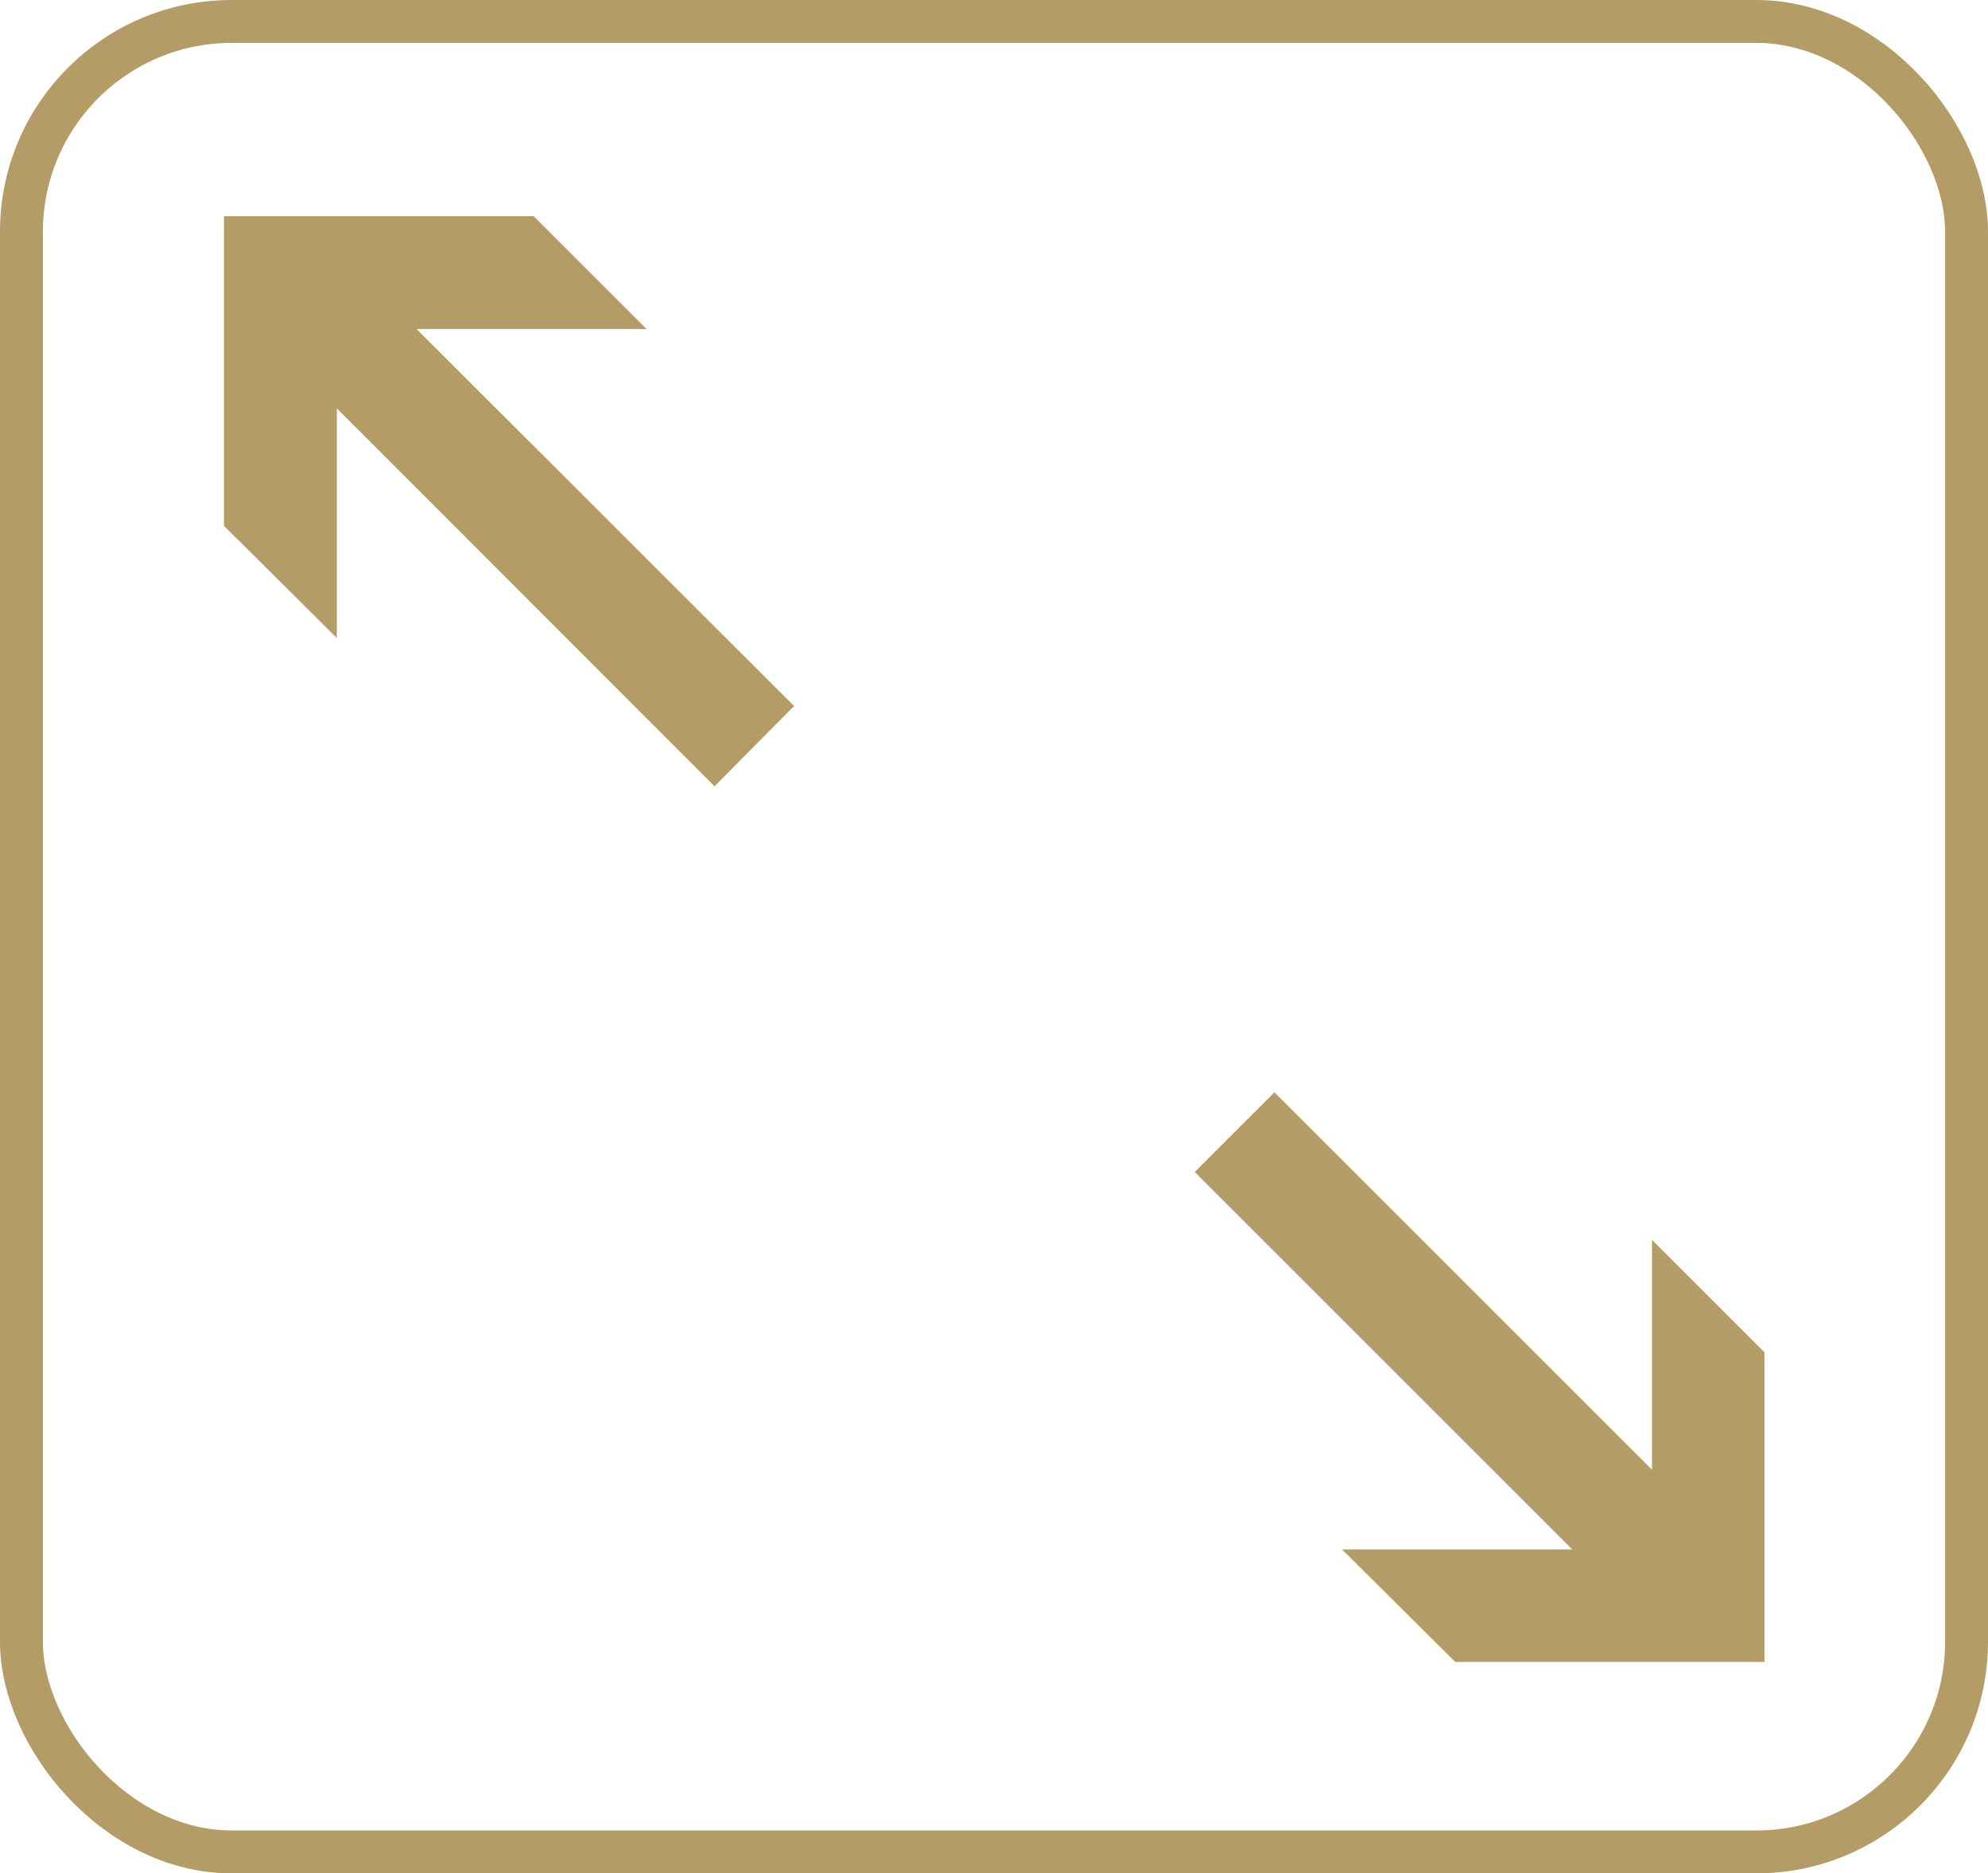
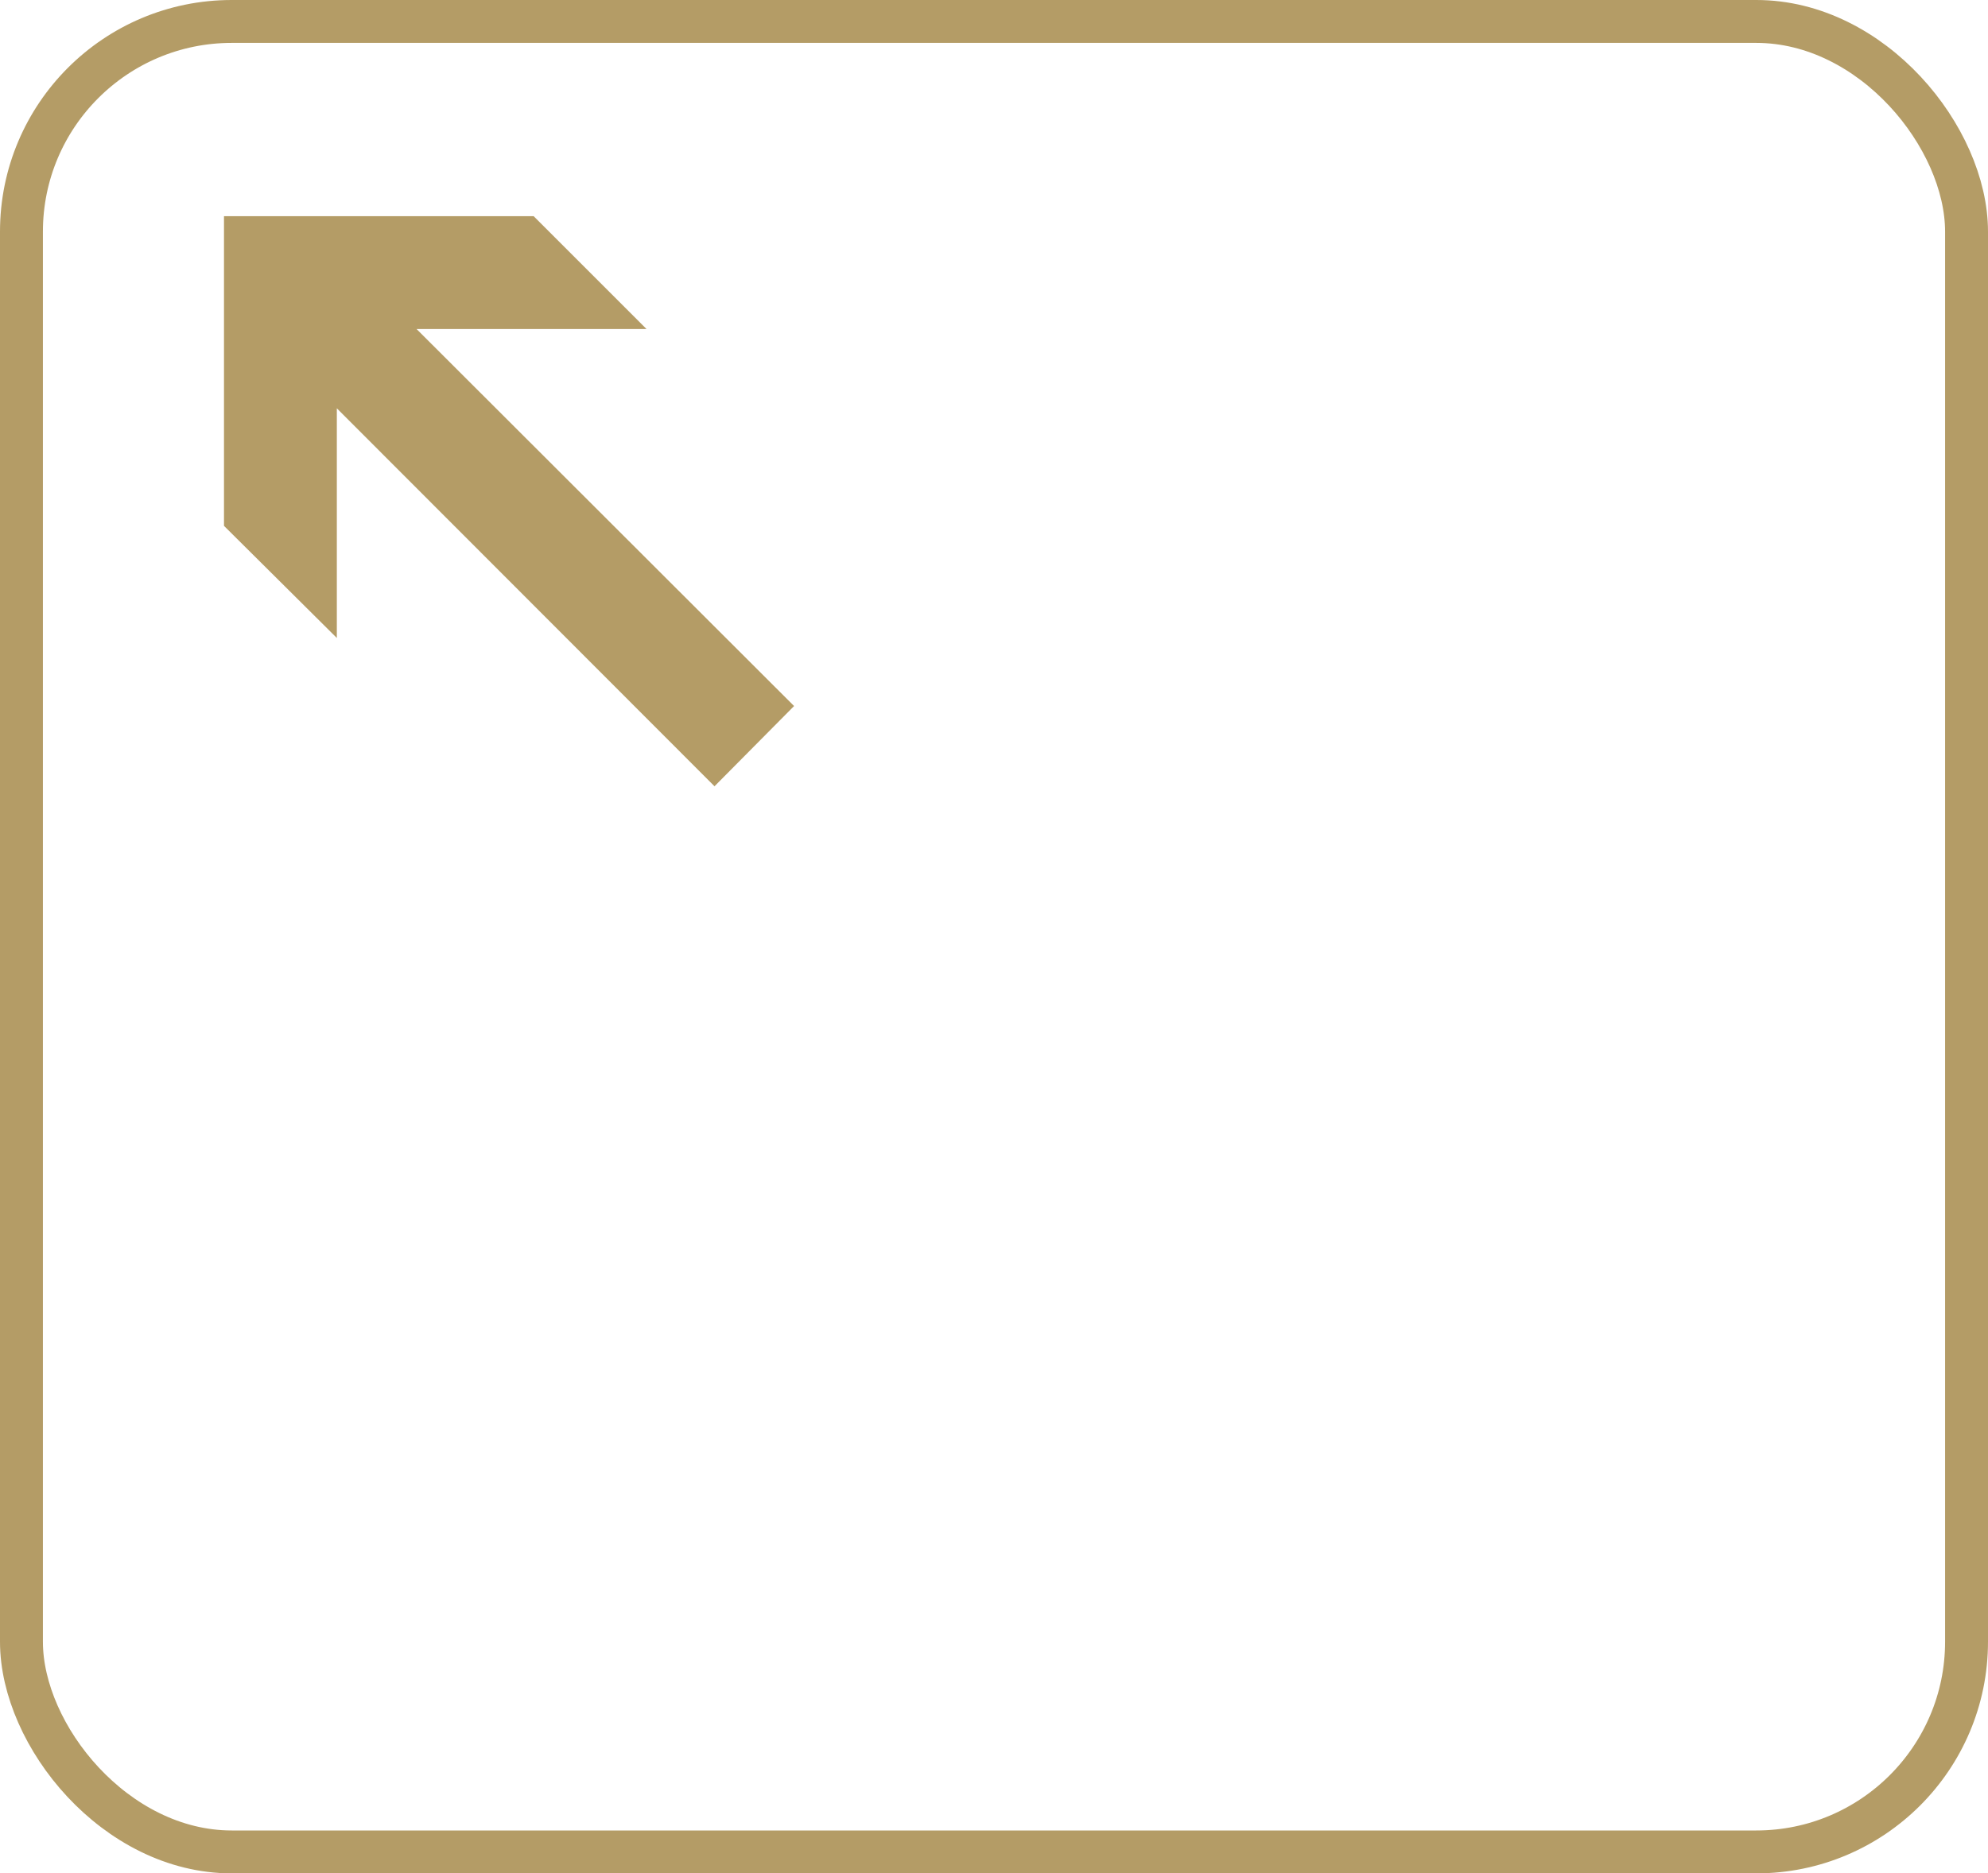
<svg xmlns="http://www.w3.org/2000/svg" viewBox="0 0 46.33 43.67">
  <rect x="0.5" y="0.5" width="45.33" height="42.67" rx="4.9" style="fill:none;stroke:#b49c66" />
-   <path d="M34.12,38.24l-1.63-1.62h5.36l-9.3-9.3,1.15-1.15,9.3,9.3V30.11l1.62,1.62v6.51Z" style="fill:#b49c66;stroke:#b49c66" />
  <path d="M5.72,5.54h6.51l1.63,1.63H8.5l9.3,9.29-1.15,1.16L7.35,8.31v5.36L5.72,12.05Z" style="fill:#b49c66;stroke:#b49c66" />
</svg>